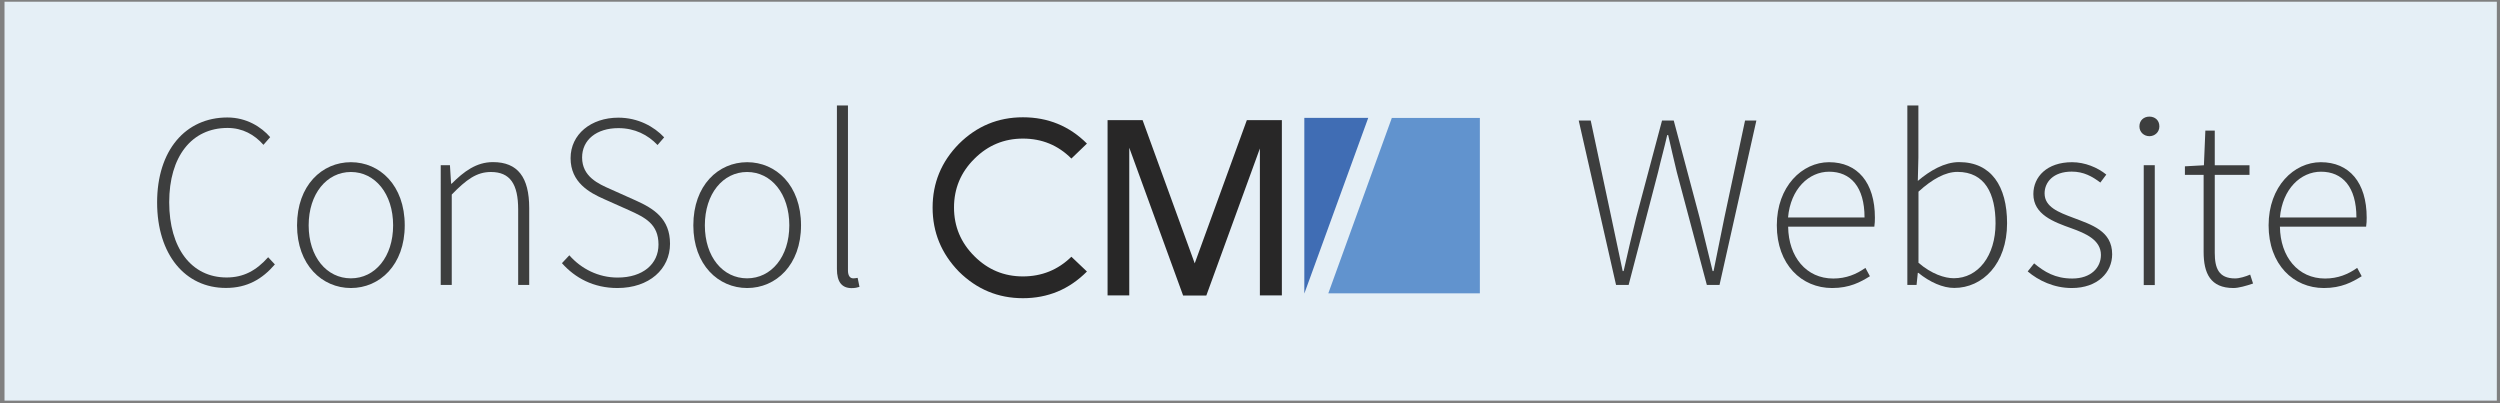
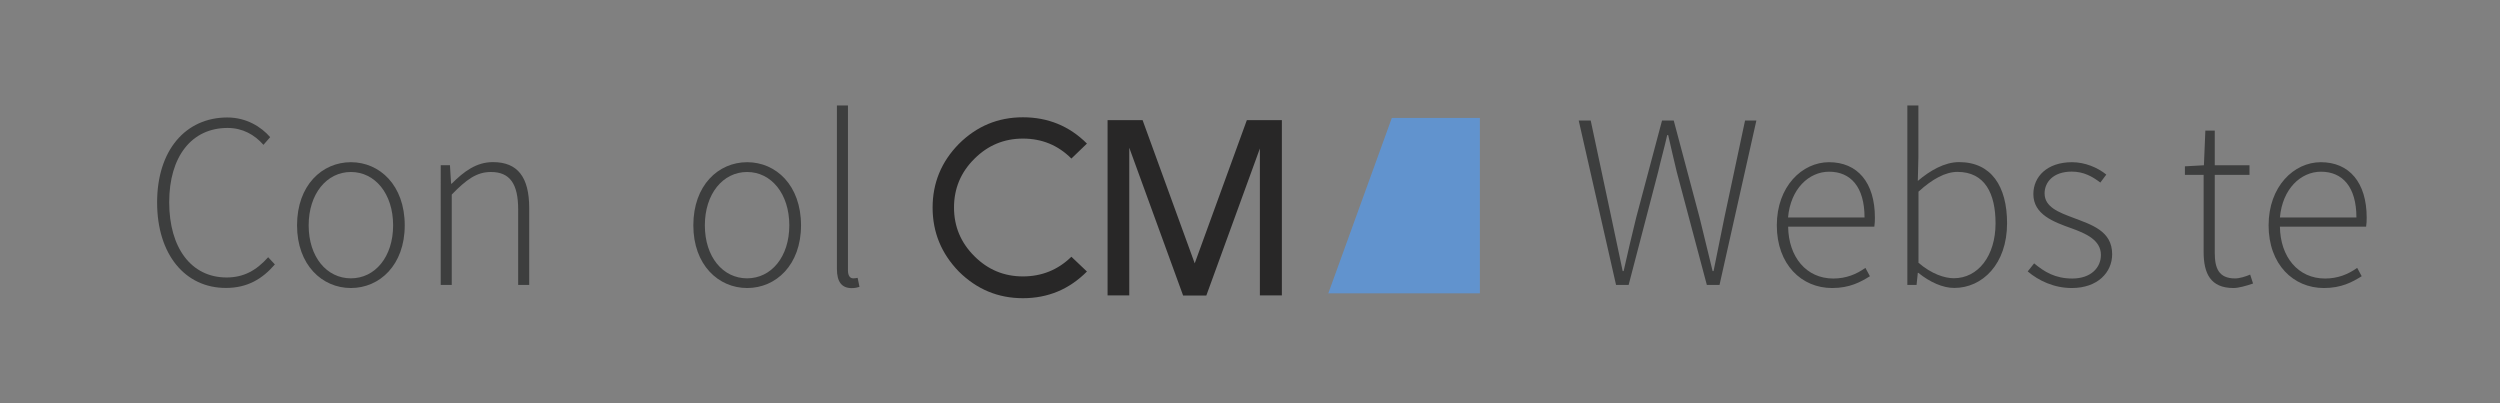
<svg xmlns="http://www.w3.org/2000/svg" version="1.1" id="Ebene_1" x="0px" y="0px" width="260.48px" height="42px" viewBox="0 0 260.48 42" style="enable-background:new 0 0 260.48 42;" xml:space="preserve">
  <rect x="0" y="0" width="260.48" height="42" fill="#808080" stroke="none" />
  <style type="text/css">
	.st0{fill:#E5EFF6;}
	.st1{fill:#3D3E3E;}
	.st2{fill:#282727;}
	.st3{fill:#406DB4;}
	.st4{fill:#6193CE;}
</style>
-   <rect x="0.47" y="0.18" class="st0" width="259.68" height="41.56" />
  <g>
    <g>
      <path class="st1" d="M16.37,21.09c0-5.43,2.96-8.85,7.32-8.85c2,0,3.54,0.99,4.46,2.05l-0.7,0.8c-0.93-1.06-2.18-1.76-3.74-1.76    c-3.75,0-6.08,2.99-6.08,7.74c0,4.76,2.3,7.84,5.98,7.84c1.77,0,3.09-0.72,4.33-2.11l0.7,0.75c-1.31,1.52-2.87,2.45-5.1,2.45    C19.31,30.01,16.37,26.54,16.37,21.09z" />
      <path class="st1" d="M30.95,23.48c0-4.18,2.61-6.58,5.61-6.58s5.61,2.4,5.61,6.58c0,4.13-2.61,6.53-5.61,6.53    S30.95,27.6,30.95,23.48z M40.96,23.48c0-3.29-1.88-5.56-4.4-5.56s-4.4,2.28-4.4,5.56c0,3.29,1.88,5.52,4.4,5.52    S40.96,26.76,40.96,23.48z" />
      <path class="st1" d="M45.91,17.21h0.97L47,19.14h0.06c1.27-1.27,2.57-2.25,4.3-2.25c2.58,0,3.78,1.57,3.78,4.79v8.01h-1.15v-7.86    c0-2.65-0.84-3.91-2.84-3.91c-1.49,0-2.56,0.79-4.08,2.35v9.42h-1.15V17.21H45.91z" />
-       <path class="st1" d="M58.55,27.42l0.77-0.82c1.24,1.41,3.03,2.32,5.03,2.32c2.62,0,4.26-1.4,4.26-3.44c0-2.14-1.4-2.82-3.08-3.58    l-2.6-1.16c-1.49-0.66-3.48-1.72-3.48-4.26c0-2.49,2.13-4.22,4.98-4.22c2.06,0,3.73,0.94,4.77,2.05l-0.69,0.8    c-1-1.06-2.37-1.76-4.08-1.76c-2.26,0-3.78,1.21-3.78,3.06c0,2,1.71,2.75,2.96,3.3l2.59,1.16c1.92,0.86,3.61,1.91,3.61,4.53    c0,2.63-2.16,4.61-5.48,4.61C61.83,30.01,59.91,28.95,58.55,27.42z" />
      <path class="st1" d="M72.24,23.48c0-4.18,2.61-6.58,5.61-6.58s5.61,2.4,5.61,6.58c0,4.13-2.61,6.53-5.61,6.53    S72.24,27.6,72.24,23.48z M82.24,23.48c0-3.29-1.88-5.56-4.4-5.56s-4.4,2.28-4.4,5.56c0,3.29,1.88,5.52,4.4,5.52    S82.24,26.76,82.24,23.48z" />
      <path class="st1" d="M87.2,28.02V10.99h1.15v17.19c0,0.56,0.23,0.82,0.54,0.82c0.11,0,0.21,0,0.47-0.05l0.19,0.94    c-0.23,0.07-0.45,0.13-0.83,0.13C87.72,30.01,87.2,29.39,87.2,28.02z" />
      <path class="st1" d="M164.49,12.56h1.25l2.15,10.1c0.39,1.86,0.79,3.72,1.18,5.58h0.1c0.41-1.86,0.86-3.73,1.31-5.58l2.69-10.1    h1.22l2.69,10.1c0.45,1.85,0.9,3.72,1.36,5.58h0.1c0.39-1.86,0.74-3.73,1.13-5.58l2.15-10.1H183l-3.84,17.13h-1.32l-3.13-11.76    c-0.31-1.35-0.61-2.52-0.9-3.86h-0.1c-0.3,1.34-0.64,2.51-0.95,3.86l-3.07,11.76h-1.31L164.49,12.56z" />
      <path class="st1" d="M185.13,23.48c0-4.07,2.65-6.58,5.44-6.58c2.96,0,4.78,2.11,4.78,5.78c0,0.31-0.01,0.62-0.06,0.94h-8.98    c0.04,3.15,1.89,5.4,4.7,5.4c1.35,0,2.42-0.45,3.35-1.11l0.47,0.87c-0.98,0.61-2.11,1.23-3.94,1.23    C187.71,30.01,185.13,27.56,185.13,23.48z M194.27,22.66c0-3.19-1.45-4.77-3.69-4.77c-2.11,0-4.02,1.79-4.28,4.77H194.27z" />
      <path class="st1" d="M199.88,28.43h-0.06l-0.13,1.26h-0.96v-18.7h1.15v5.43l-0.06,2.43c1.26-1.07,2.78-1.96,4.3-1.96    c3.35,0,5,2.51,5,6.37c0,4.24-2.56,6.74-5.5,6.74C202.44,30.01,201.06,29.39,199.88,28.43z M207.92,23.27    c0-3.07-1.09-5.36-3.97-5.36c-1.24,0-2.6,0.73-4.06,2.06v7.41c1.36,1.17,2.73,1.61,3.68,1.61    C206.1,28.99,207.92,26.66,207.92,23.27z" />
      <path class="st1" d="M211.27,28.28l0.67-0.84c1.06,0.88,2.19,1.58,3.97,1.58c1.97,0,2.99-1.15,2.99-2.46    c0-1.57-1.62-2.25-3.06-2.77c-1.88-0.67-3.98-1.44-3.98-3.57c0-1.8,1.42-3.32,4.03-3.32c1.34,0,2.66,0.55,3.57,1.29l-0.62,0.83    c-0.84-0.63-1.73-1.14-2.98-1.14c-1.95,0-2.83,1.12-2.83,2.27c0,1.42,1.47,1.97,2.96,2.53c1.93,0.74,4.08,1.37,4.08,3.81    c0,1.88-1.5,3.52-4.21,3.52C214,30.01,212.39,29.23,211.27,28.28z" />
-       <path class="st1" d="M222.91,13.17c0-0.65,0.48-1.02,1.04-1.02c0.57,0,1.04,0.37,1.04,1.02c0,0.6-0.48,1.02-1.04,1.02    C223.39,14.19,222.91,13.77,222.91,13.17z M223.36,17.21h1.15V29.7h-1.15V17.21z" />
      <path class="st1" d="M229.6,26.25v-8.03h-1.95v-0.89l1.98-0.11l0.15-3.61h0.98v3.61h3.62v1h-3.62v8.12c0,1.59,0.4,2.67,2.12,2.67    c0.46,0,1.11-0.2,1.57-0.4l0.3,0.93c-0.72,0.25-1.52,0.47-2.04,0.47C230.31,30.01,229.6,28.48,229.6,26.25z" />
      <path class="st1" d="M236.37,23.48c0-4.07,2.65-6.58,5.44-6.58c2.96,0,4.78,2.11,4.78,5.78c0,0.31-0.01,0.62-0.06,0.94h-8.98    c0.04,3.15,1.89,5.4,4.7,5.4c1.35,0,2.42-0.45,3.35-1.11l0.47,0.87c-0.98,0.61-2.11,1.23-3.94,1.23    C238.96,30.01,236.37,27.56,236.37,23.48z M245.52,22.66c0-3.19-1.45-4.77-3.69-4.77c-2.11,0-4.02,1.79-4.28,4.77H245.52z" />
    </g>
  </g>
  <path class="st2" d="M106.58,31.07c-2.58,0-4.8-0.92-6.67-2.77c-1.83-1.88-2.74-4.1-2.74-6.67s0.91-4.78,2.74-6.64  c1.85-1.84,4.07-2.77,6.67-2.77c2.61,0,4.84,0.91,6.67,2.74l0,0l-1.62,1.56l0,0c-1.39-1.39-3.07-2.08-5.05-2.08  c-1.96,0-3.65,0.7-5.05,2.1c-1.42,1.4-2.13,3.1-2.13,5.08s0.71,3.67,2.13,5.08c1.4,1.4,3.09,2.1,5.05,2.1s3.65-0.68,5.05-2.05l0,0  l1.62,1.54l0,0C111.4,30.15,109.18,31.07,106.58,31.07z" />
  <path class="st2" d="M131.27,30.78V15.47l-5.58,15.32l0,0h-2.42l0,0l-5.61-15.4v15.39l0,0h-2.26l0,0V12.52l0,0h3.65l0,0l5.43,14.92  l5.43-14.92l0,0h3.65l0,0v18.26l0,0H131.27C131.28,30.78,131.27,30.78,131.27,30.78z" />
  <g>
-     <path class="st3" d="M142.56,12.28h-6.66l0,0v18.28h0.01L142.56,12.28C142.57,12.29,142.56,12.28,142.56,12.28z" />
    <path class="st4" d="M145.02,12.28l-6.62,18.28l0,0h15.79l0,0V12.29l0,0h-9.17C145.02,12.28,145.02,12.28,145.02,12.28z" />
  </g>
</svg>